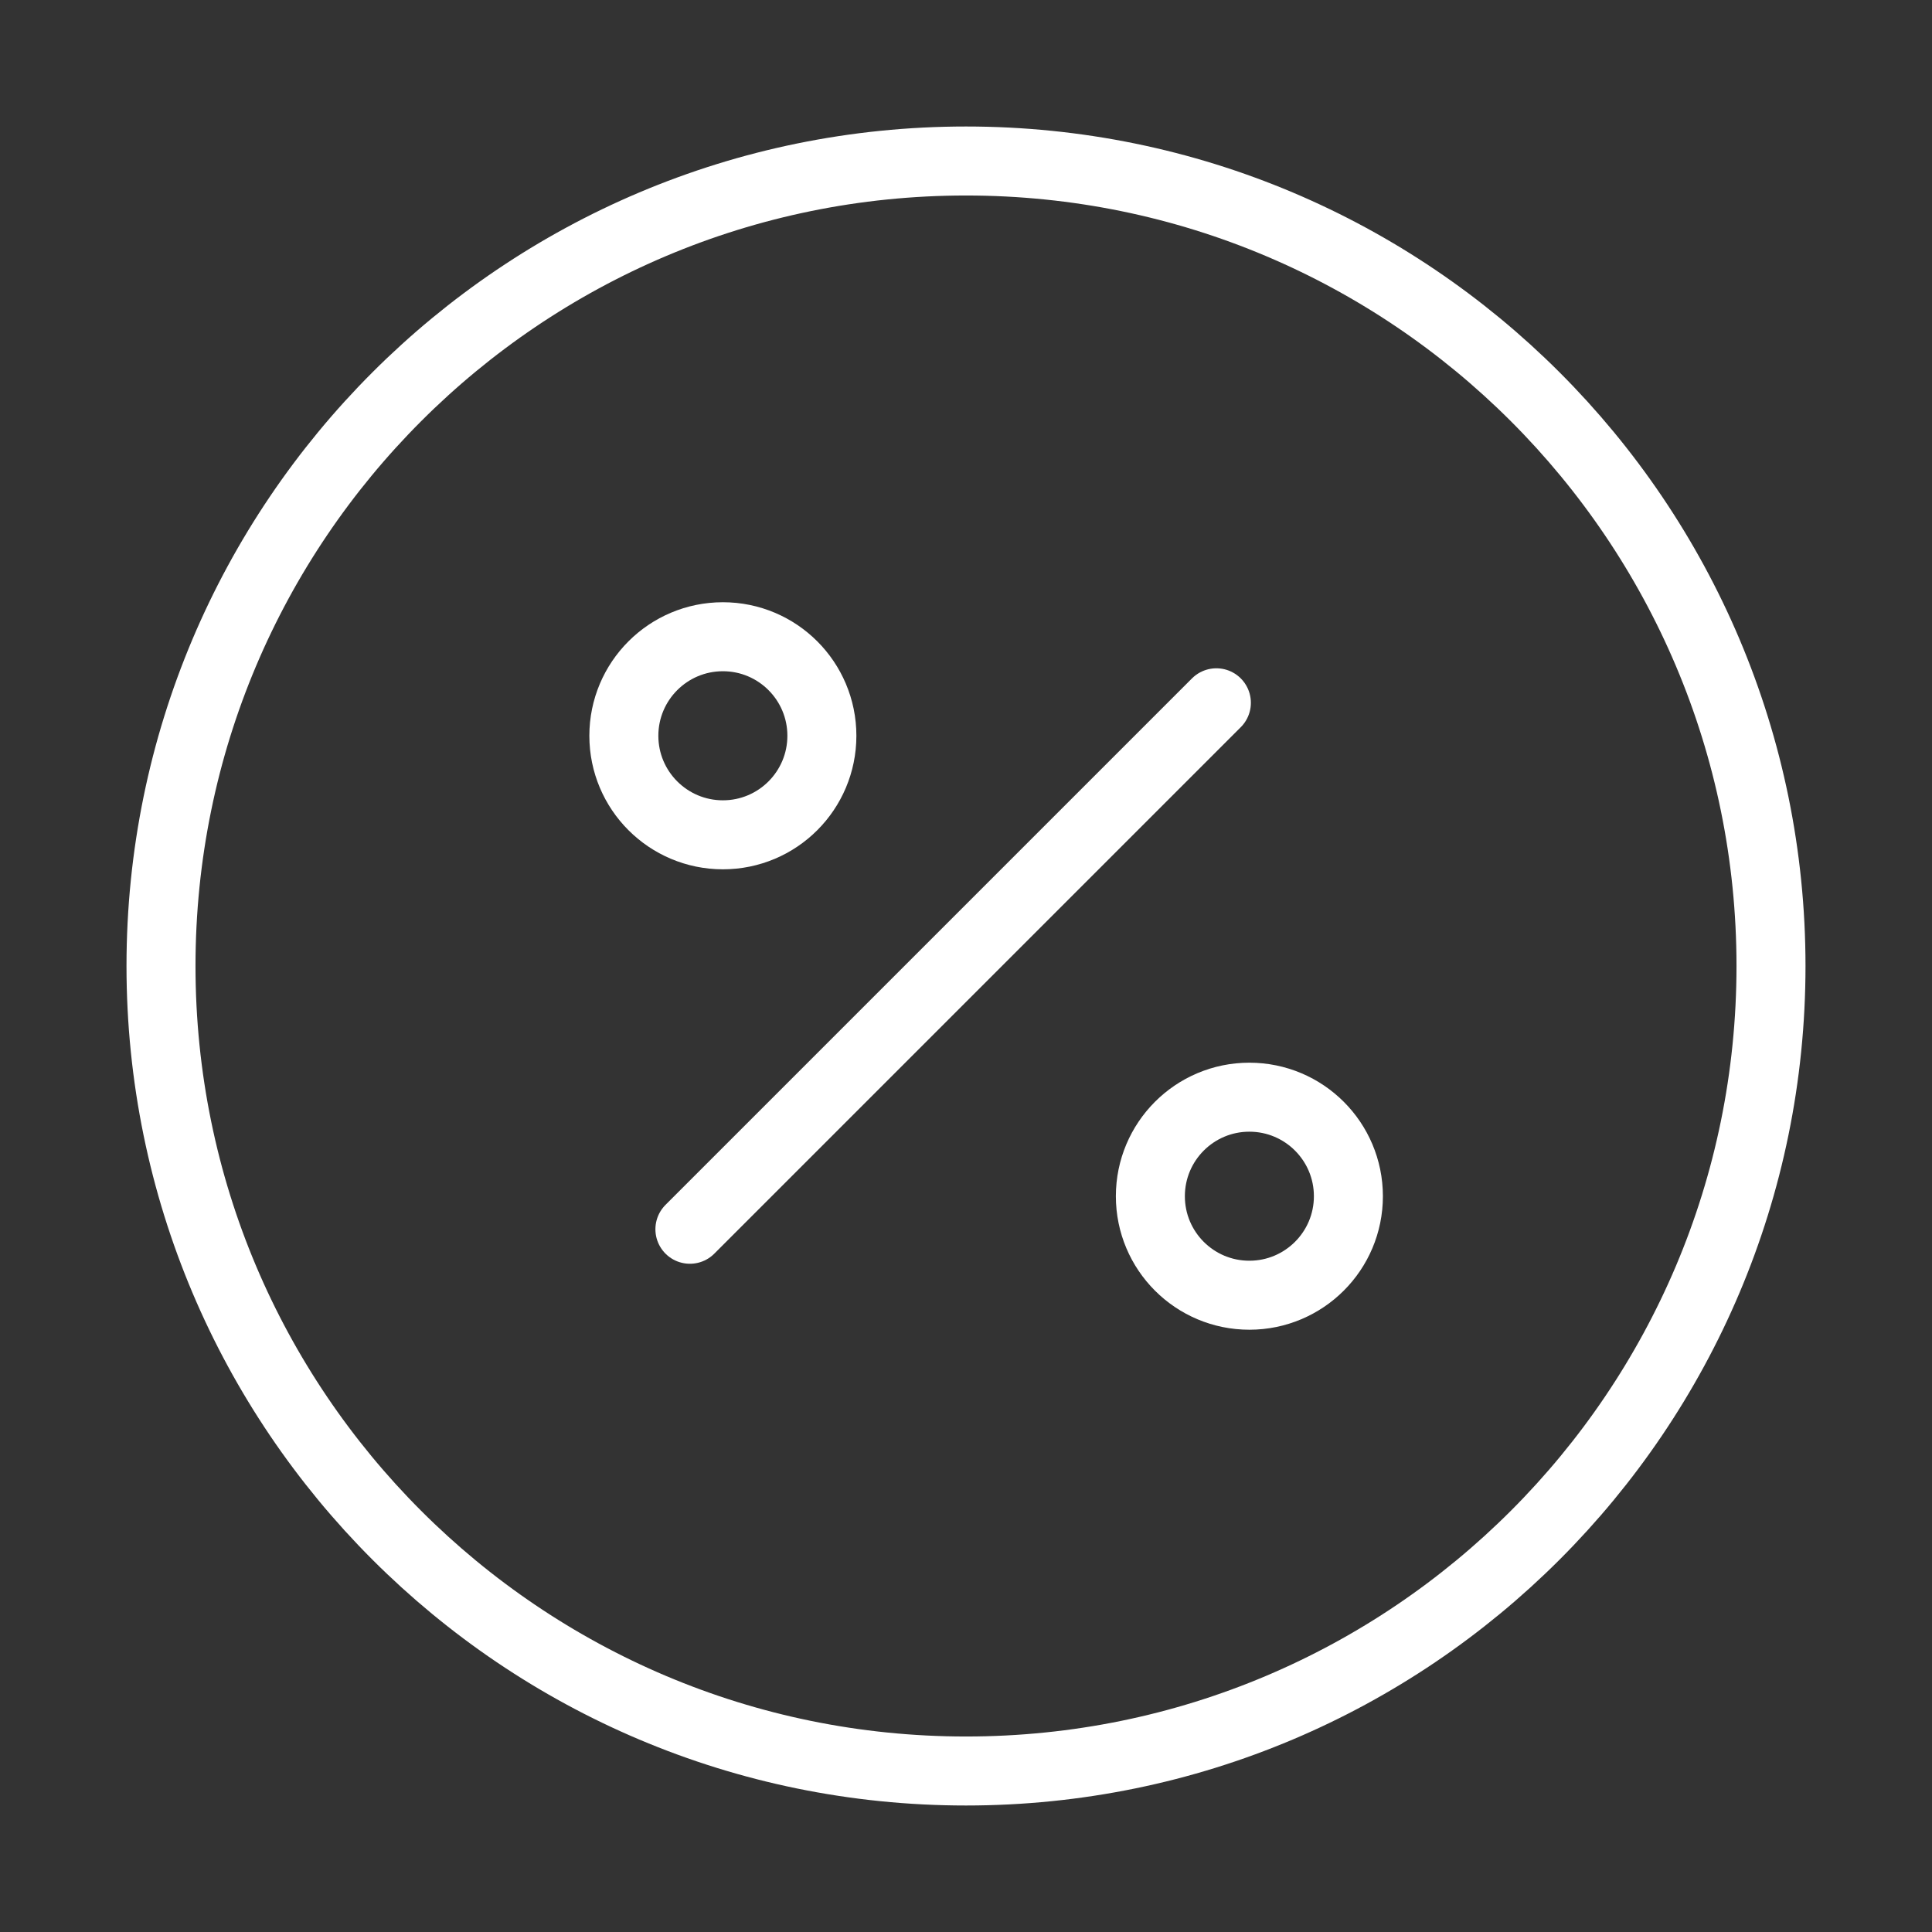
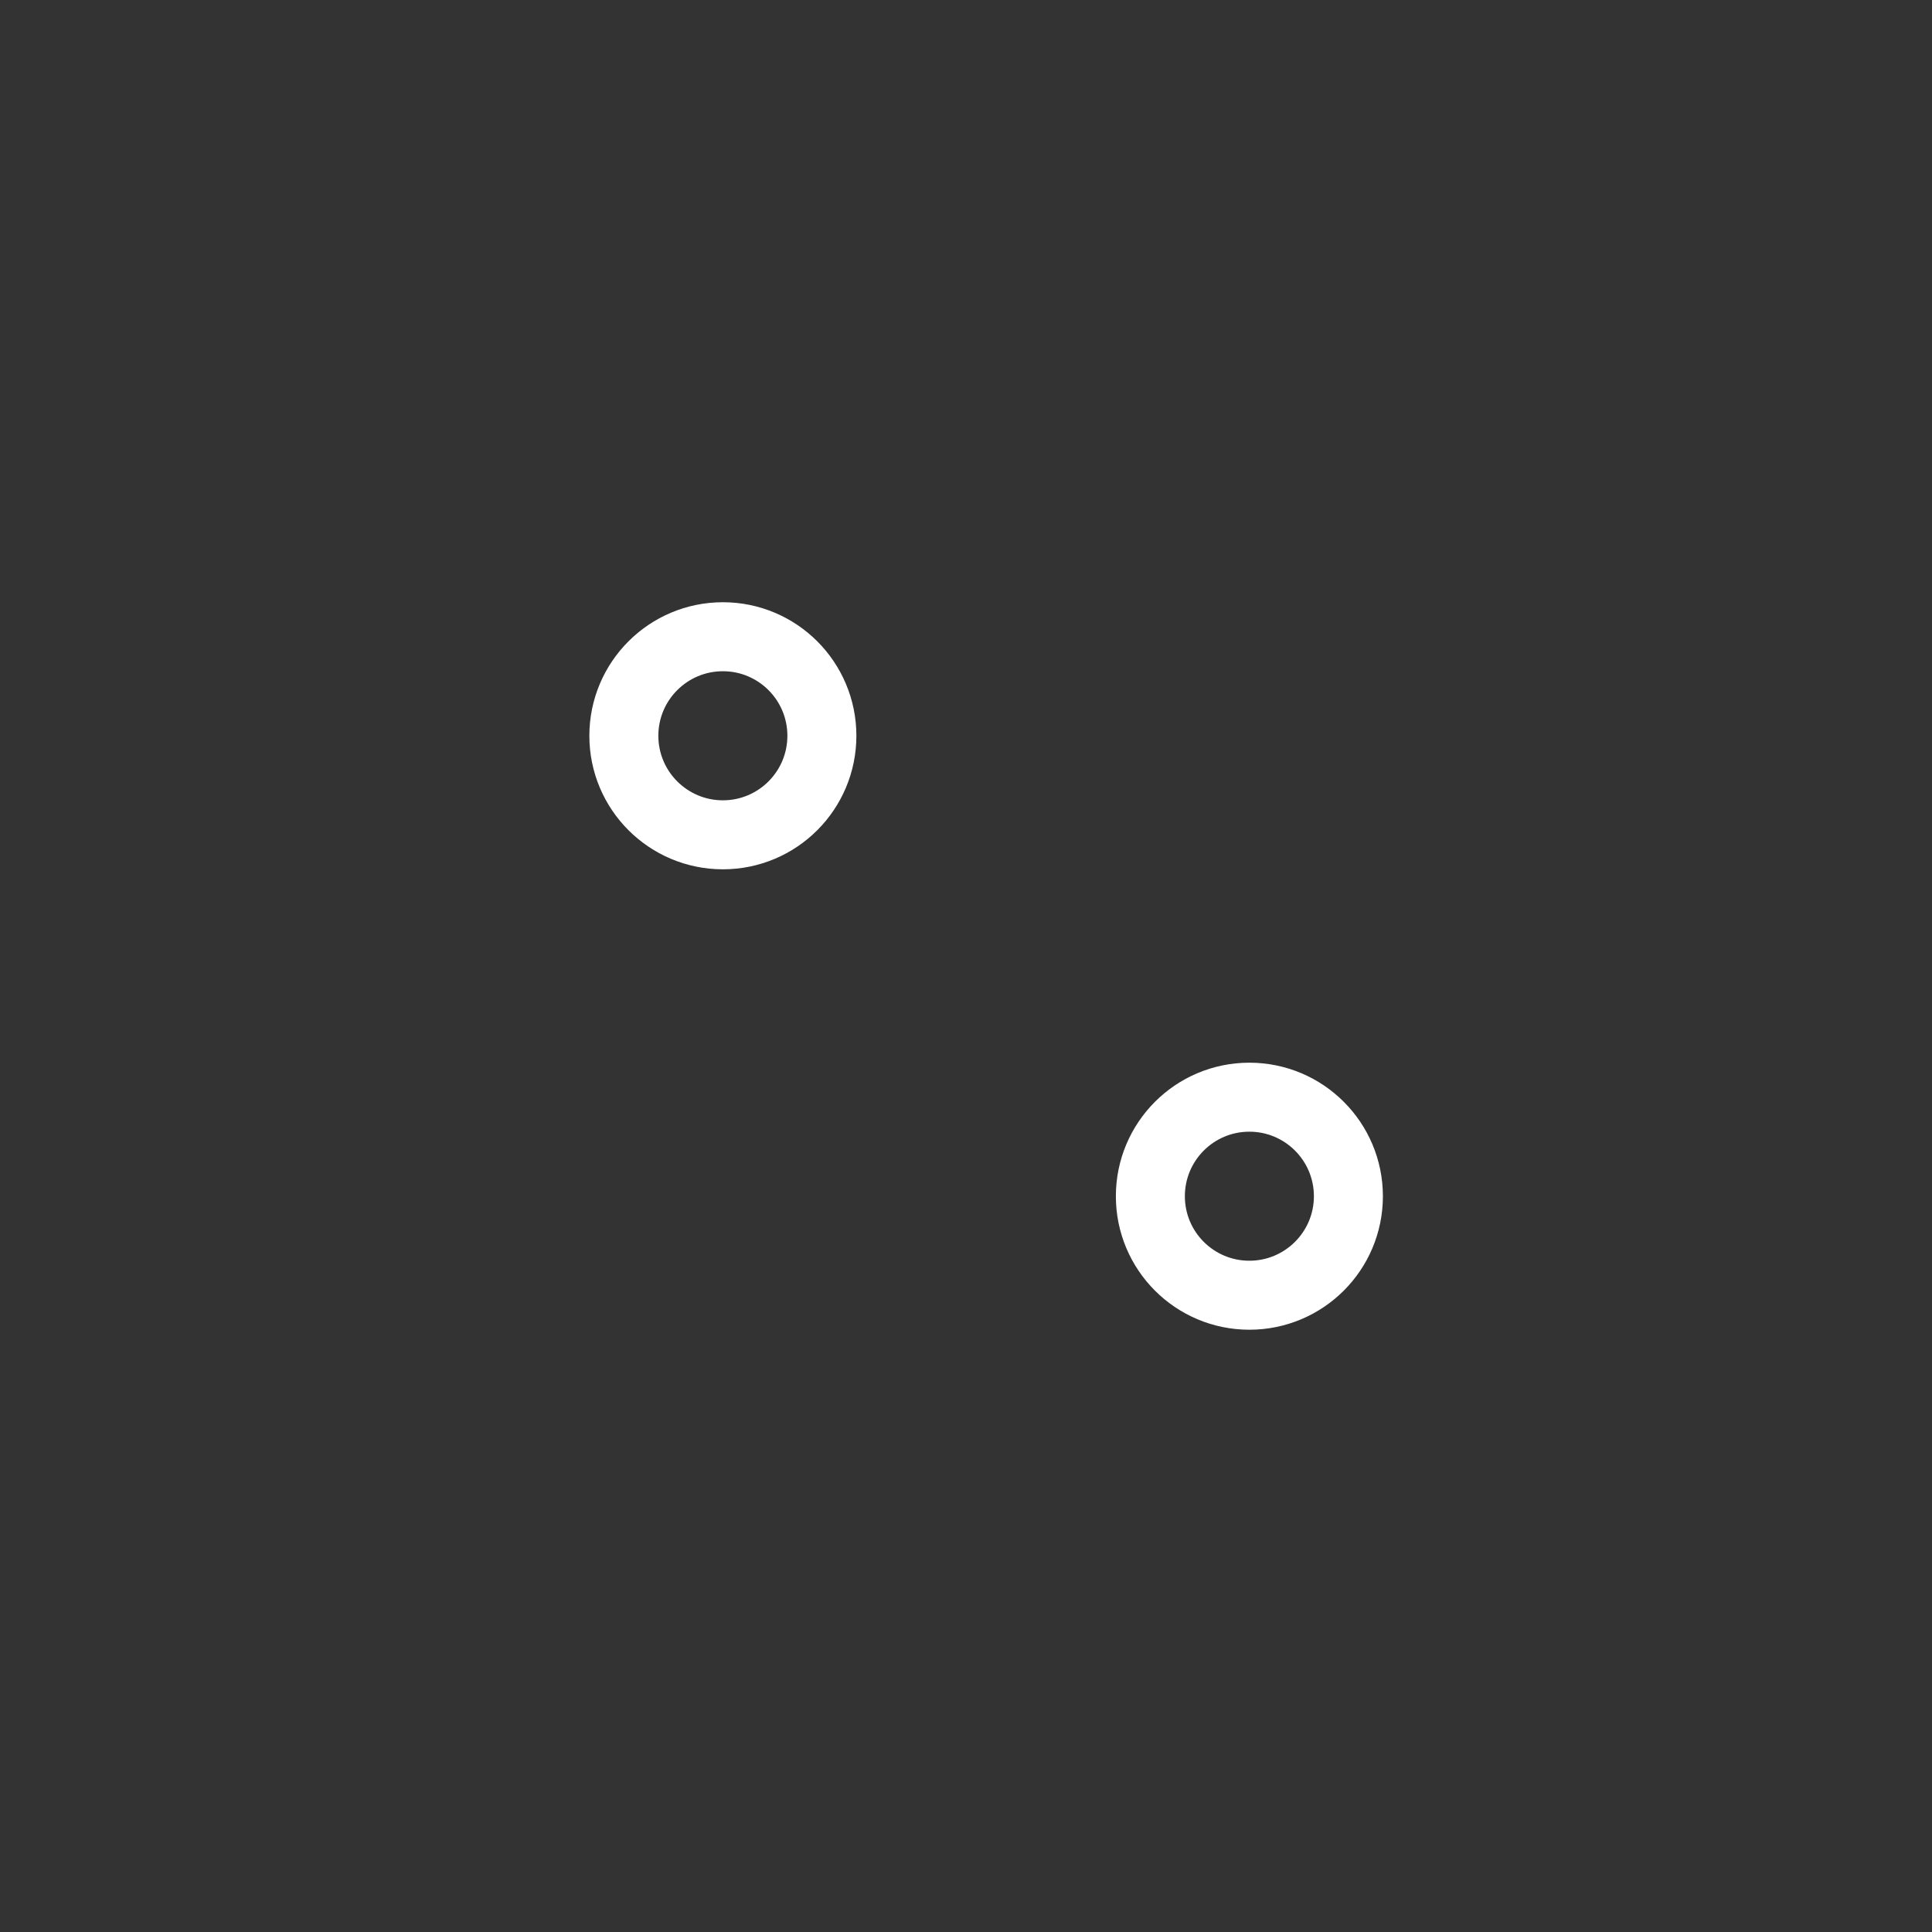
<svg xmlns="http://www.w3.org/2000/svg" width="42" height="42" viewBox="0 0 42 42" fill="none">
  <rect x="0" y="0" width="42" height="42" fill="#333333" stroke="none" />
-   <path d="M14.998 26.723L26.443 15.278" stroke="white" stroke-width="1.5" stroke-linecap="round" stroke-linejoin="round" />
  <path d="M15.715 18.148C16.904 18.148 17.867 17.184 17.867 15.995C17.867 14.806 16.904 13.842 15.715 13.842C14.526 13.842 13.562 14.806 13.562 15.995C13.562 17.184 14.526 18.148 15.715 18.148Z" stroke="white" stroke-width="1.5" stroke-linecap="round" stroke-linejoin="round" />
  <path d="M27.16 28.157C28.349 28.157 29.313 27.194 29.313 26.005C29.313 24.816 28.349 23.852 27.16 23.852C25.971 23.852 25.008 24.816 25.008 26.005C25.008 27.194 25.971 28.157 27.16 28.157Z" stroke="white" stroke-width="1.5" stroke-linecap="round" stroke-linejoin="round" />
-   <path d="M21 38.5C30.665 38.5 38.5 30.665 38.5 21C38.5 11.335 30.665 3.5 21 3.5C11.335 3.5 3.5 11.335 3.5 21C3.5 30.665 11.335 38.5 21 38.5Z" stroke="white" stroke-width="1.5" stroke-linecap="round" stroke-linejoin="round" />
</svg>